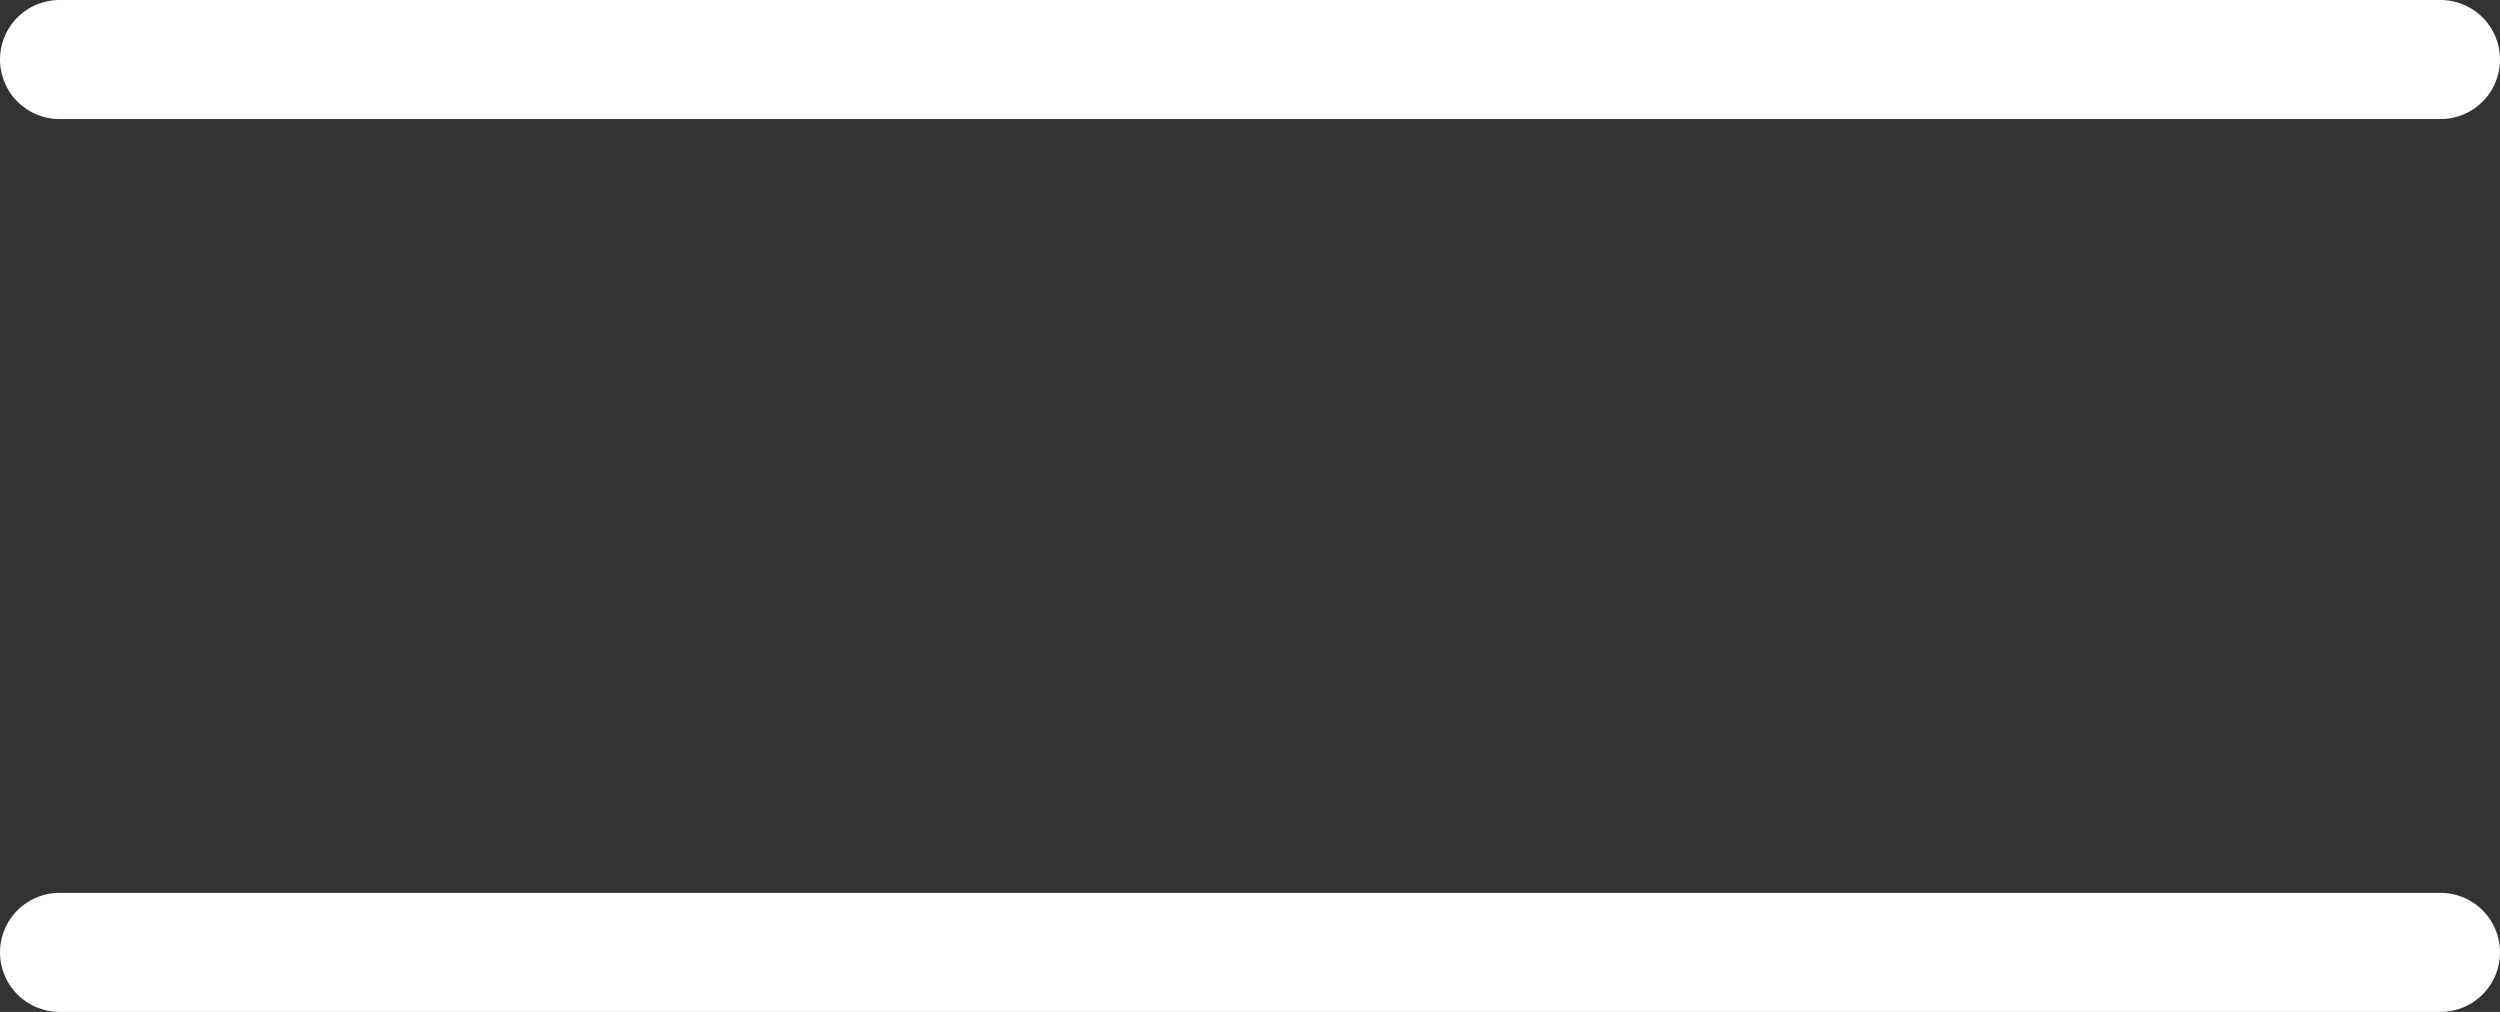
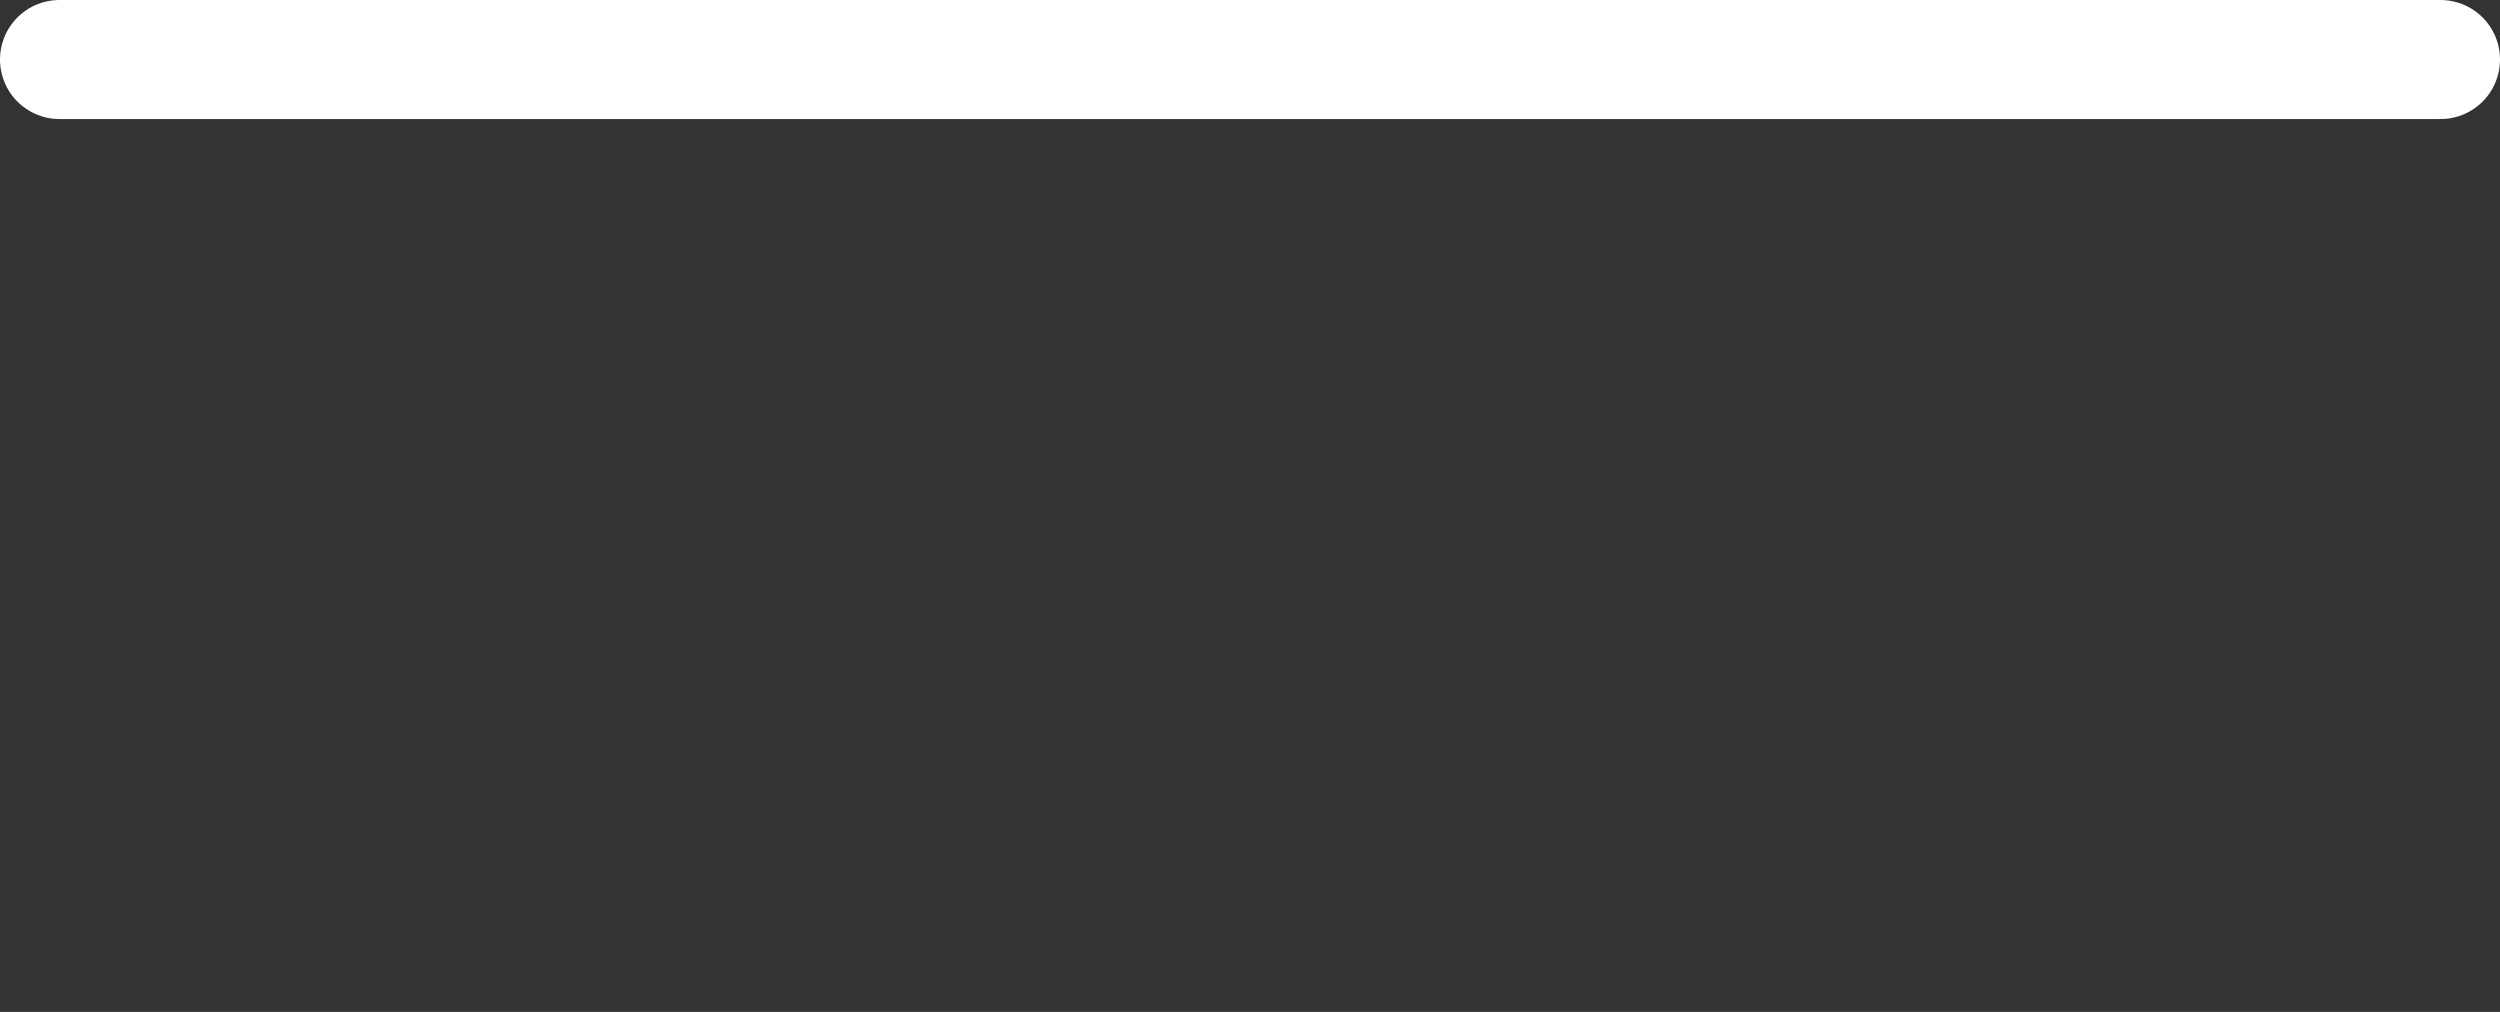
<svg xmlns="http://www.w3.org/2000/svg" width="42" height="17" viewBox="0 0 42 17" fill="none">
  <rect x="0" y="0" width="42" height="17" fill="#333333" stroke="none" />
  <path d="M1 1H41" stroke="white" stroke-width="2" stroke-linecap="round" />
-   <path d="M1 16H41" stroke="white" stroke-width="2" stroke-linecap="round" />
</svg>